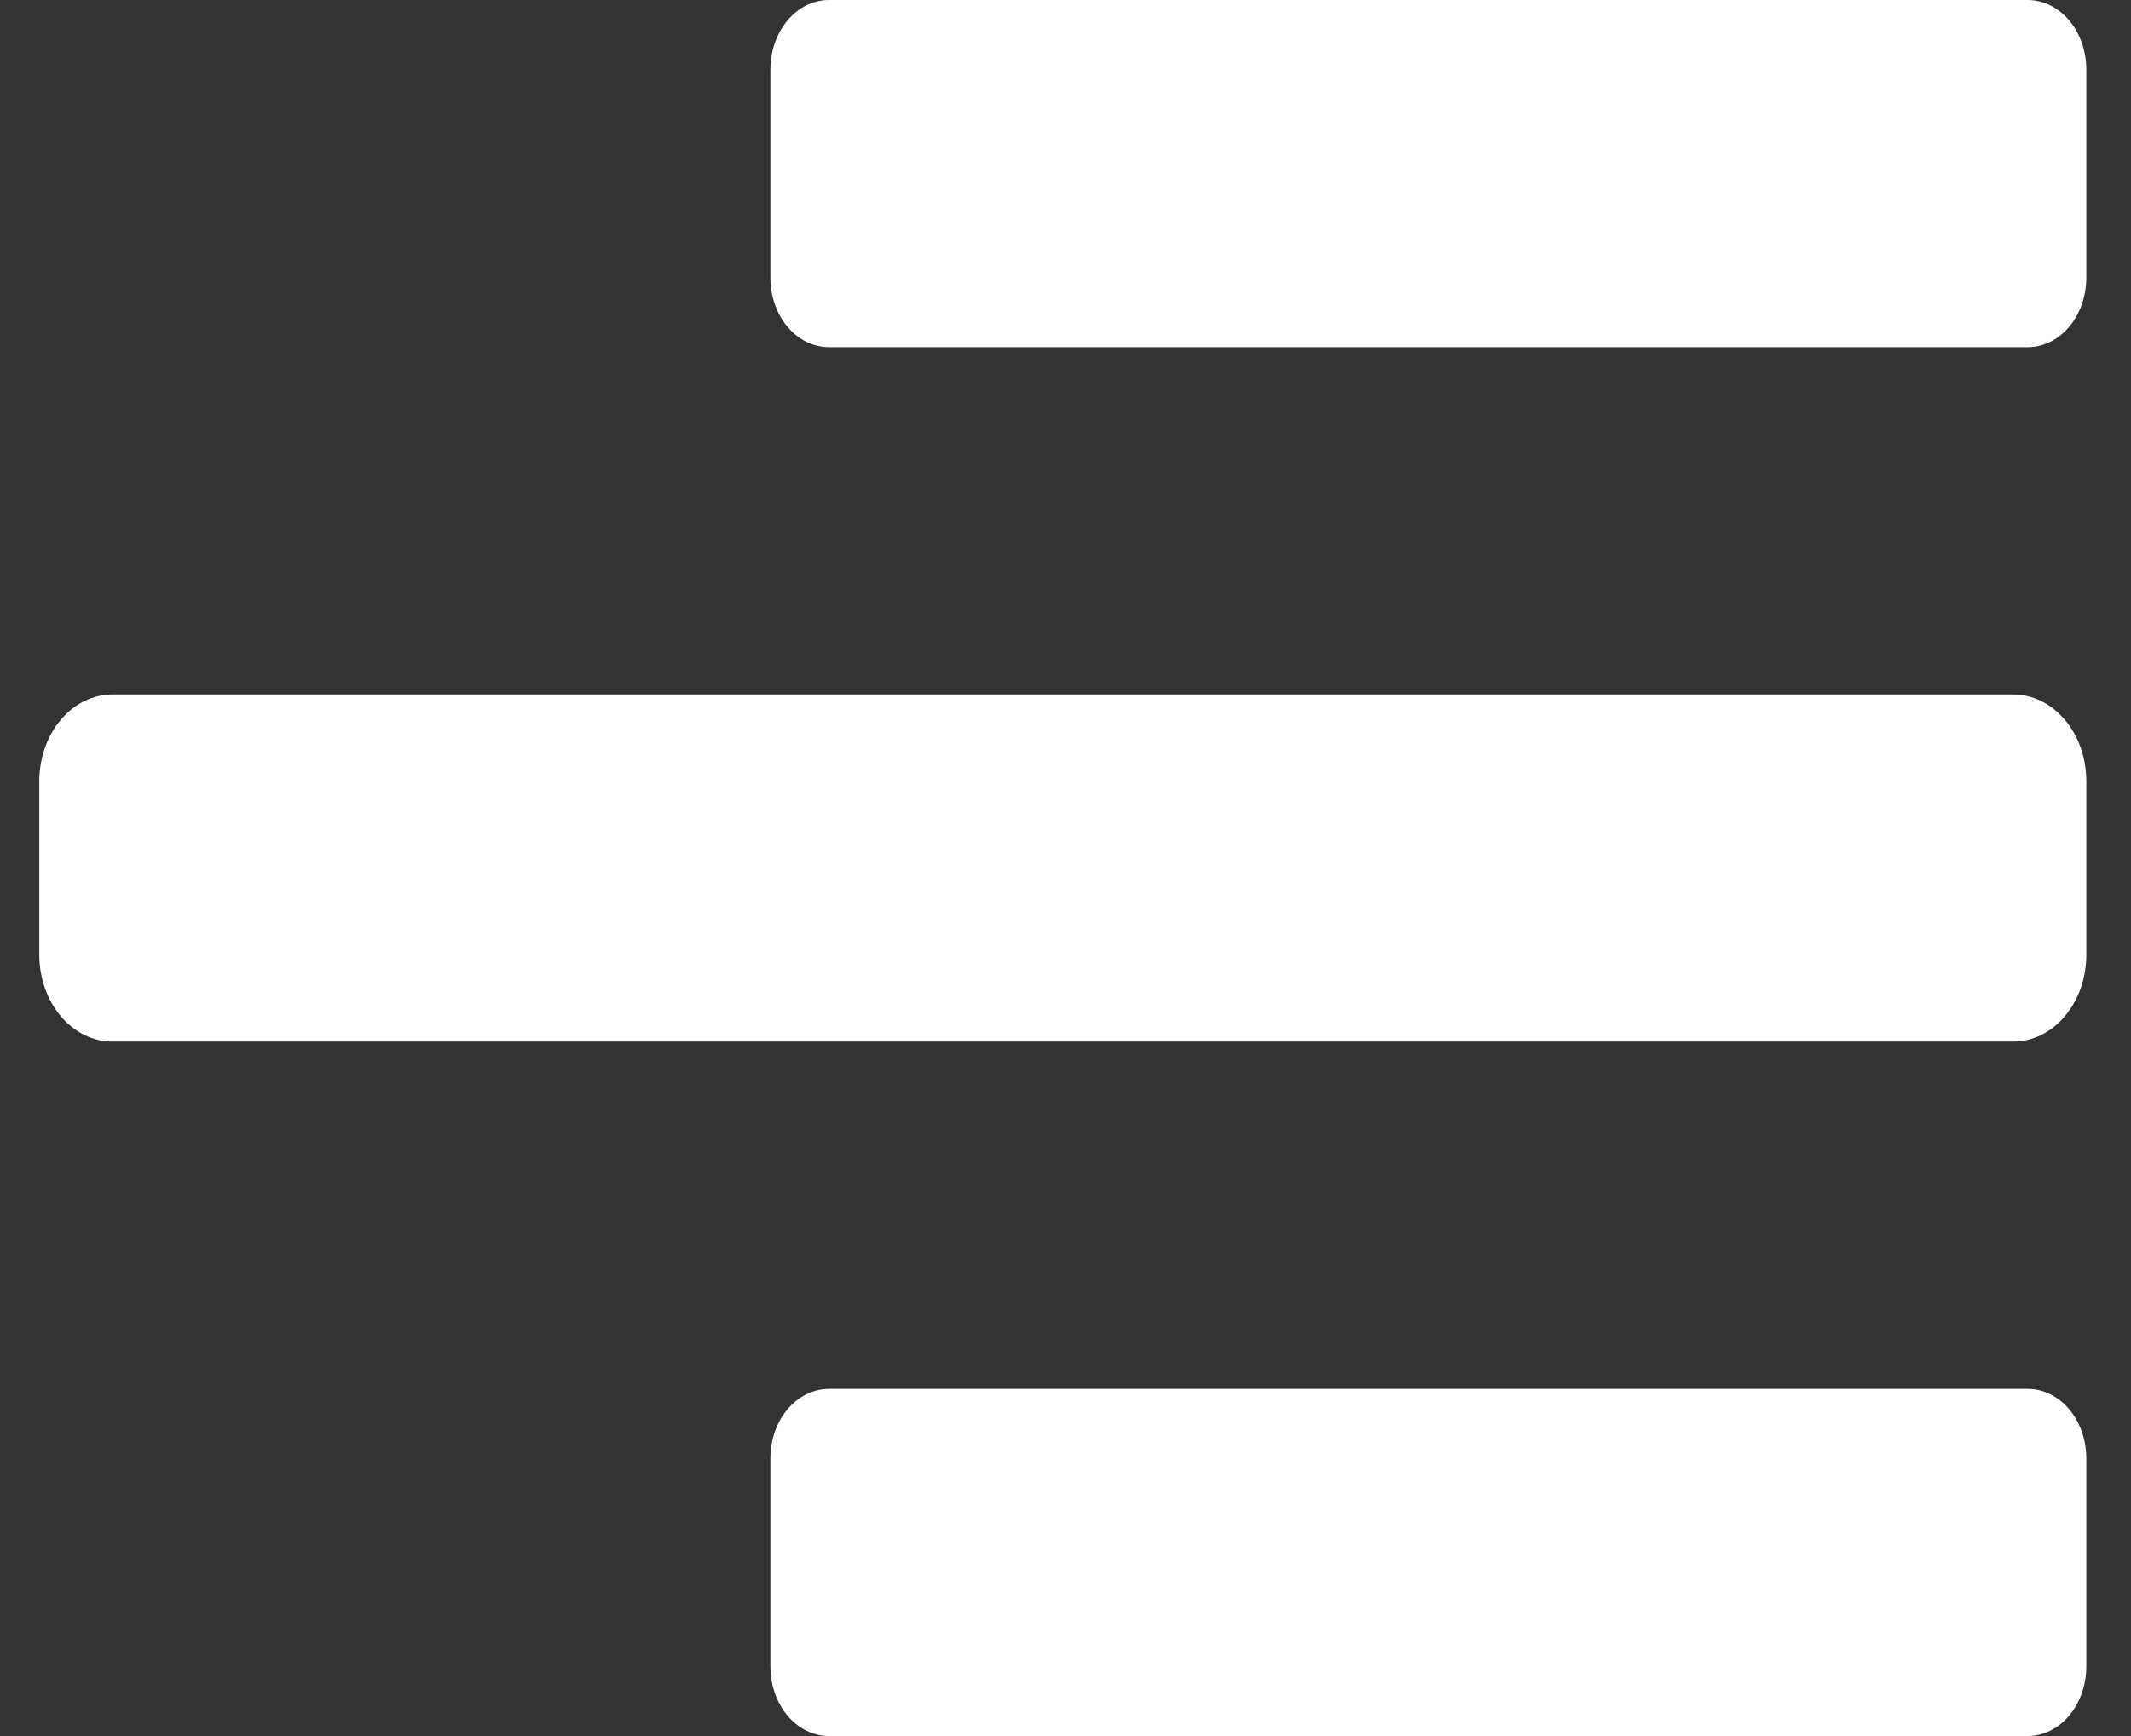
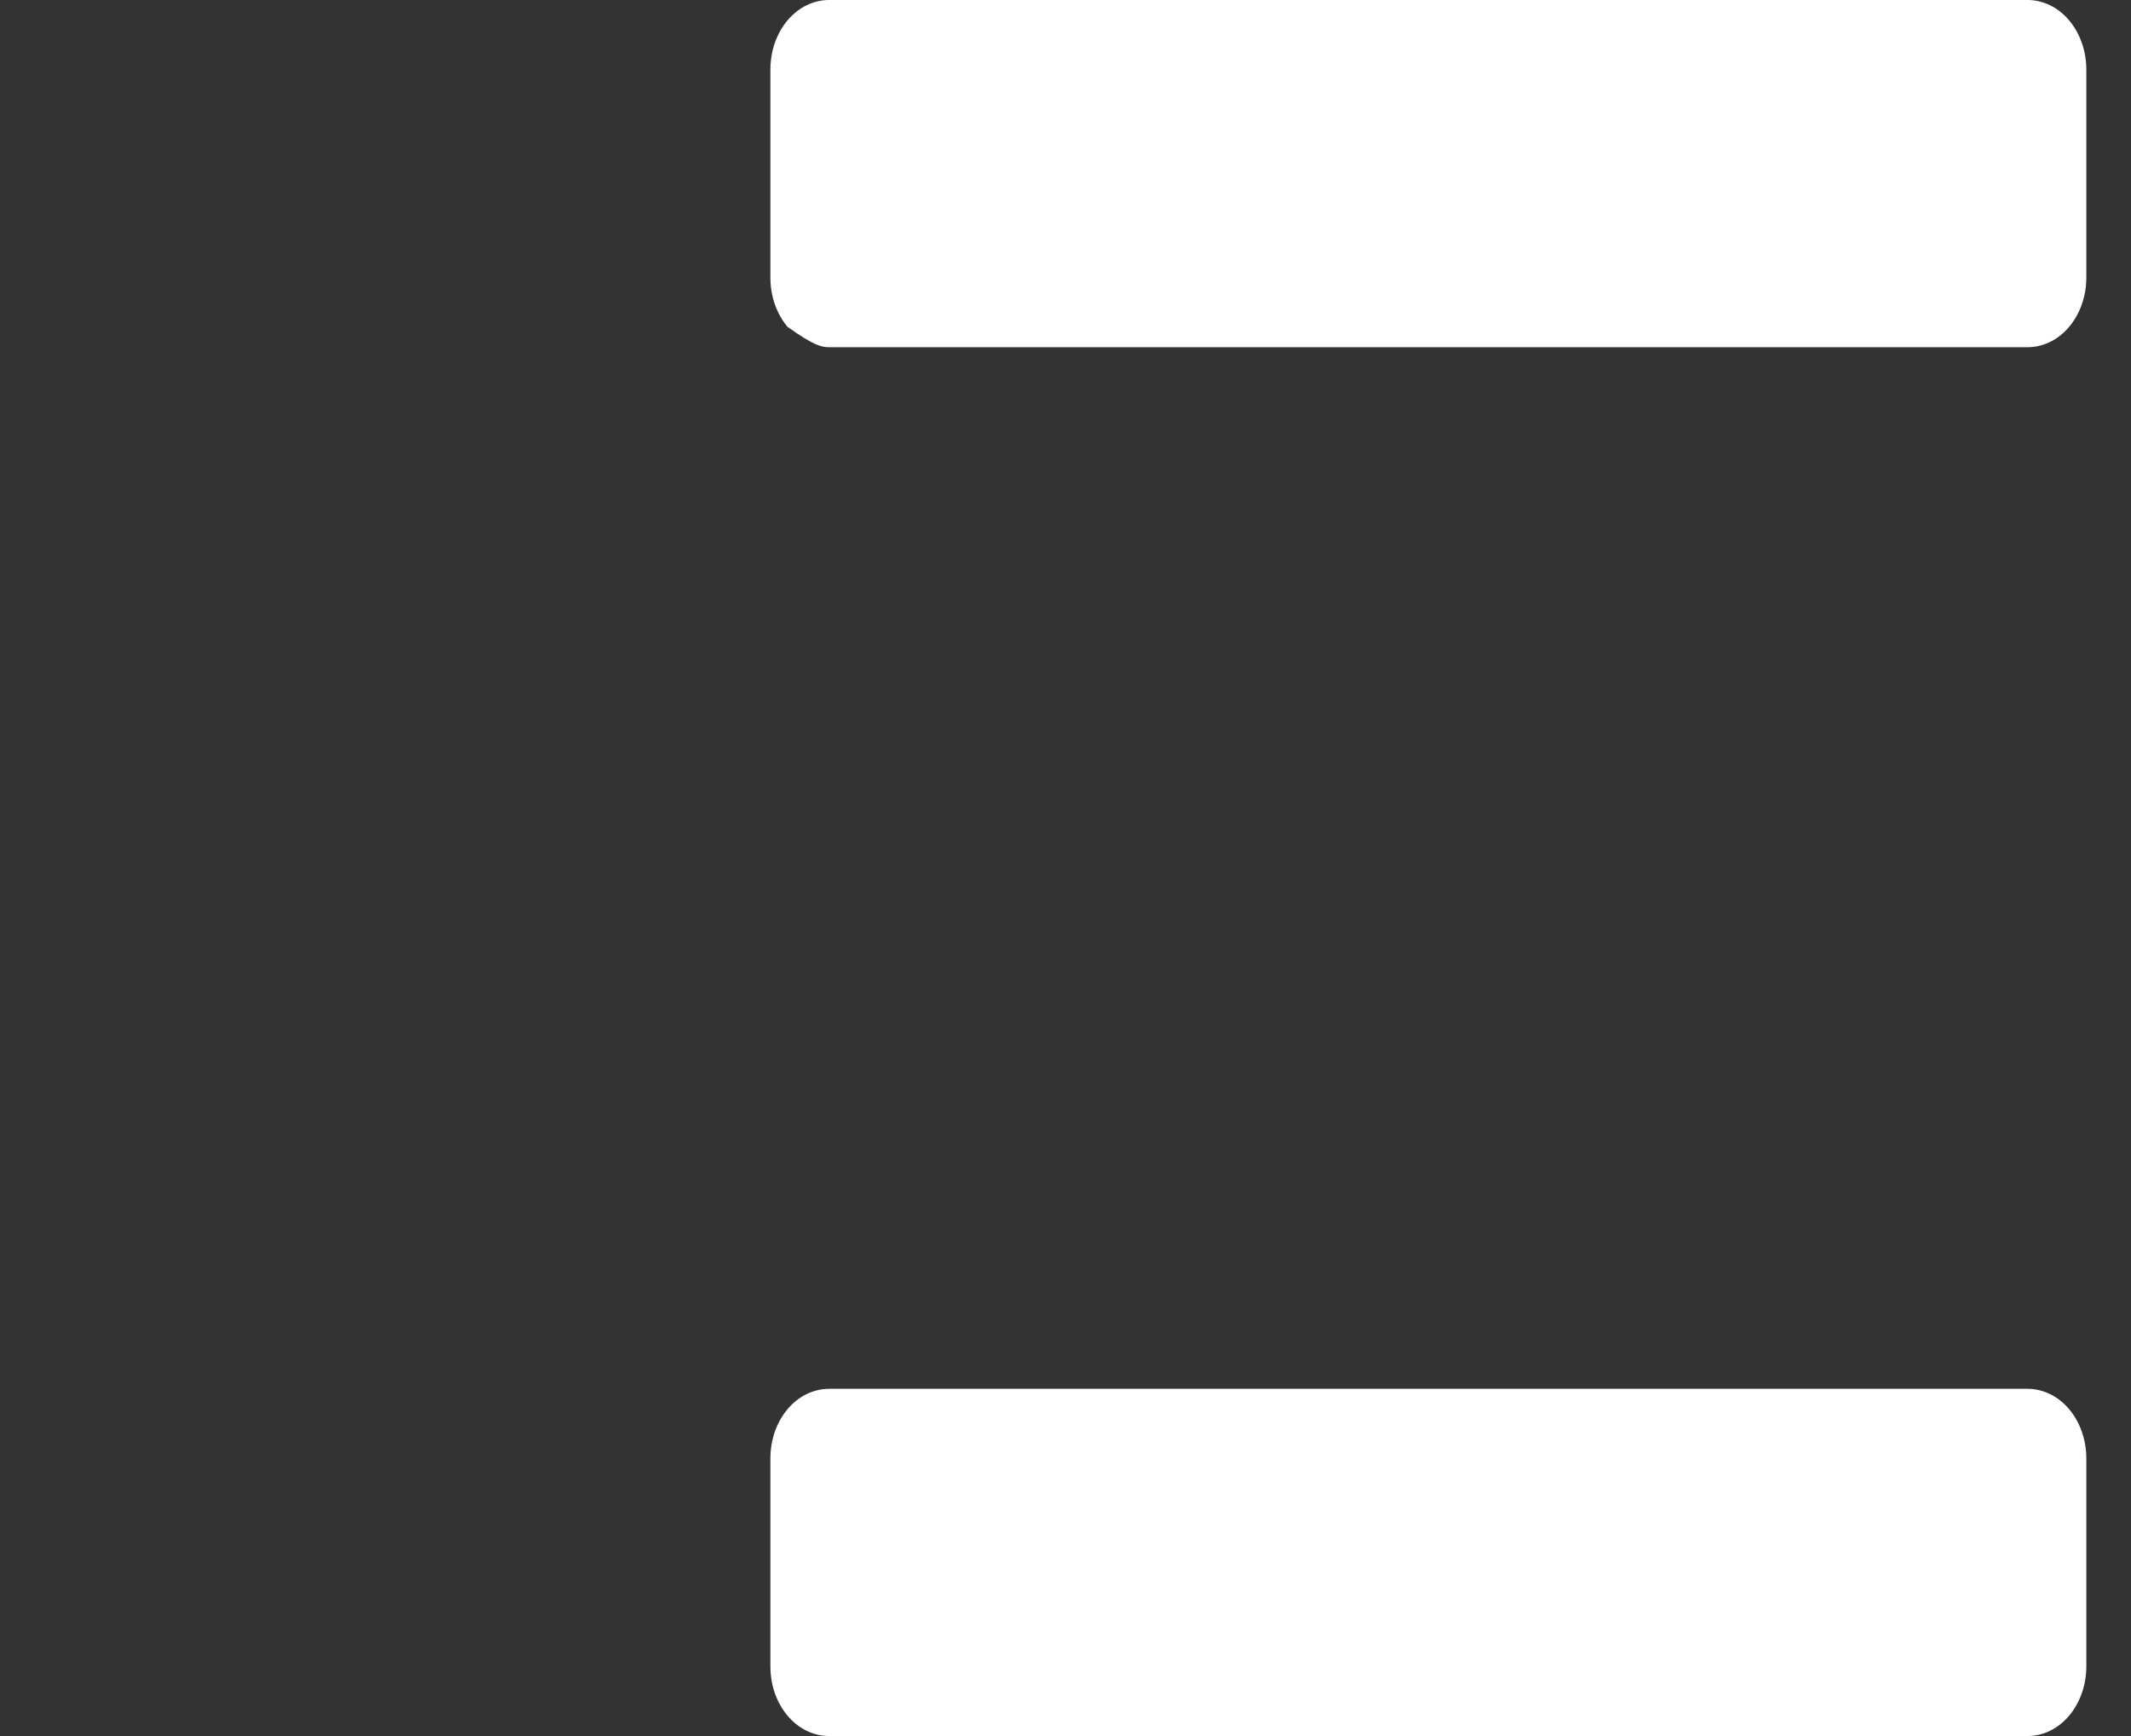
<svg xmlns="http://www.w3.org/2000/svg" width="27" height="22" viewBox="0 0 27 22" fill="none">
  <rect x="0" y="0" width="27" height="22" fill="#333333" stroke="none" />
  <path d="M10.504 22H25.691C25.788 22 25.885 21.977 25.975 21.933C26.065 21.889 26.147 21.824 26.216 21.742C26.285 21.66 26.34 21.563 26.377 21.456C26.415 21.349 26.434 21.234 26.434 21.118V18.482C26.434 18.366 26.415 18.252 26.377 18.144C26.34 18.037 26.285 17.94 26.216 17.858C26.147 17.776 26.065 17.711 25.975 17.667C25.885 17.623 25.788 17.6 25.691 17.6H10.504C10.406 17.6 10.31 17.623 10.219 17.667C10.129 17.711 10.047 17.776 9.978 17.858C9.909 17.94 9.855 18.037 9.817 18.144C9.78 18.252 9.761 18.366 9.761 18.482V21.118C9.761 21.234 9.78 21.349 9.817 21.456C9.855 21.563 9.909 21.66 9.978 21.742C10.047 21.824 10.129 21.889 10.219 21.933C10.31 21.977 10.406 22 10.504 22Z" fill="white" />
-   <path d="M10.504 4.4H25.691C25.788 4.4 25.885 4.377 25.975 4.333C26.065 4.289 26.147 4.224 26.216 4.142C26.285 4.06 26.34 3.963 26.377 3.856C26.415 3.749 26.434 3.634 26.434 3.518V0.882C26.434 0.766 26.415 0.651 26.377 0.544C26.34 0.437 26.285 0.34 26.216 0.258C26.147 0.176 26.065 0.111 25.975 0.067C25.885 0.023 25.788 -9.0141e-05 25.691 0H10.504C10.406 -9.0141e-05 10.31 0.023 10.219 0.067C10.129 0.111 10.047 0.176 9.978 0.258C9.909 0.34 9.855 0.437 9.817 0.544C9.78 0.651 9.761 0.766 9.761 0.882V3.518C9.761 3.634 9.78 3.749 9.817 3.856C9.855 3.963 9.909 4.06 9.978 4.142C10.047 4.224 10.129 4.289 10.219 4.333C10.31 4.377 10.406 4.4 10.504 4.4Z" fill="white" />
-   <path d="M25.507 8.8H1.425C1.179 8.8 0.943 8.916 0.77 9.122C0.596 9.328 0.498 9.608 0.498 9.9V12.1C0.498 12.392 0.596 12.671 0.77 12.878C0.943 13.084 1.179 13.2 1.425 13.2H25.507C25.753 13.2 25.989 13.084 26.162 12.878C26.336 12.671 26.434 12.392 26.434 12.1V9.9C26.434 9.608 26.336 9.328 26.162 9.122C25.989 8.916 25.753 8.8 25.507 8.8Z" fill="white" />
+   <path d="M10.504 4.4H25.691C25.788 4.4 25.885 4.377 25.975 4.333C26.065 4.289 26.147 4.224 26.216 4.142C26.285 4.06 26.34 3.963 26.377 3.856C26.415 3.749 26.434 3.634 26.434 3.518V0.882C26.434 0.766 26.415 0.651 26.377 0.544C26.34 0.437 26.285 0.34 26.216 0.258C26.147 0.176 26.065 0.111 25.975 0.067C25.885 0.023 25.788 -9.0141e-05 25.691 0H10.504C10.406 -9.0141e-05 10.31 0.023 10.219 0.067C10.129 0.111 10.047 0.176 9.978 0.258C9.909 0.34 9.855 0.437 9.817 0.544C9.78 0.651 9.761 0.766 9.761 0.882V3.518C9.761 3.634 9.78 3.749 9.817 3.856C9.855 3.963 9.909 4.06 9.978 4.142C10.31 4.377 10.406 4.4 10.504 4.4Z" fill="white" />
</svg>